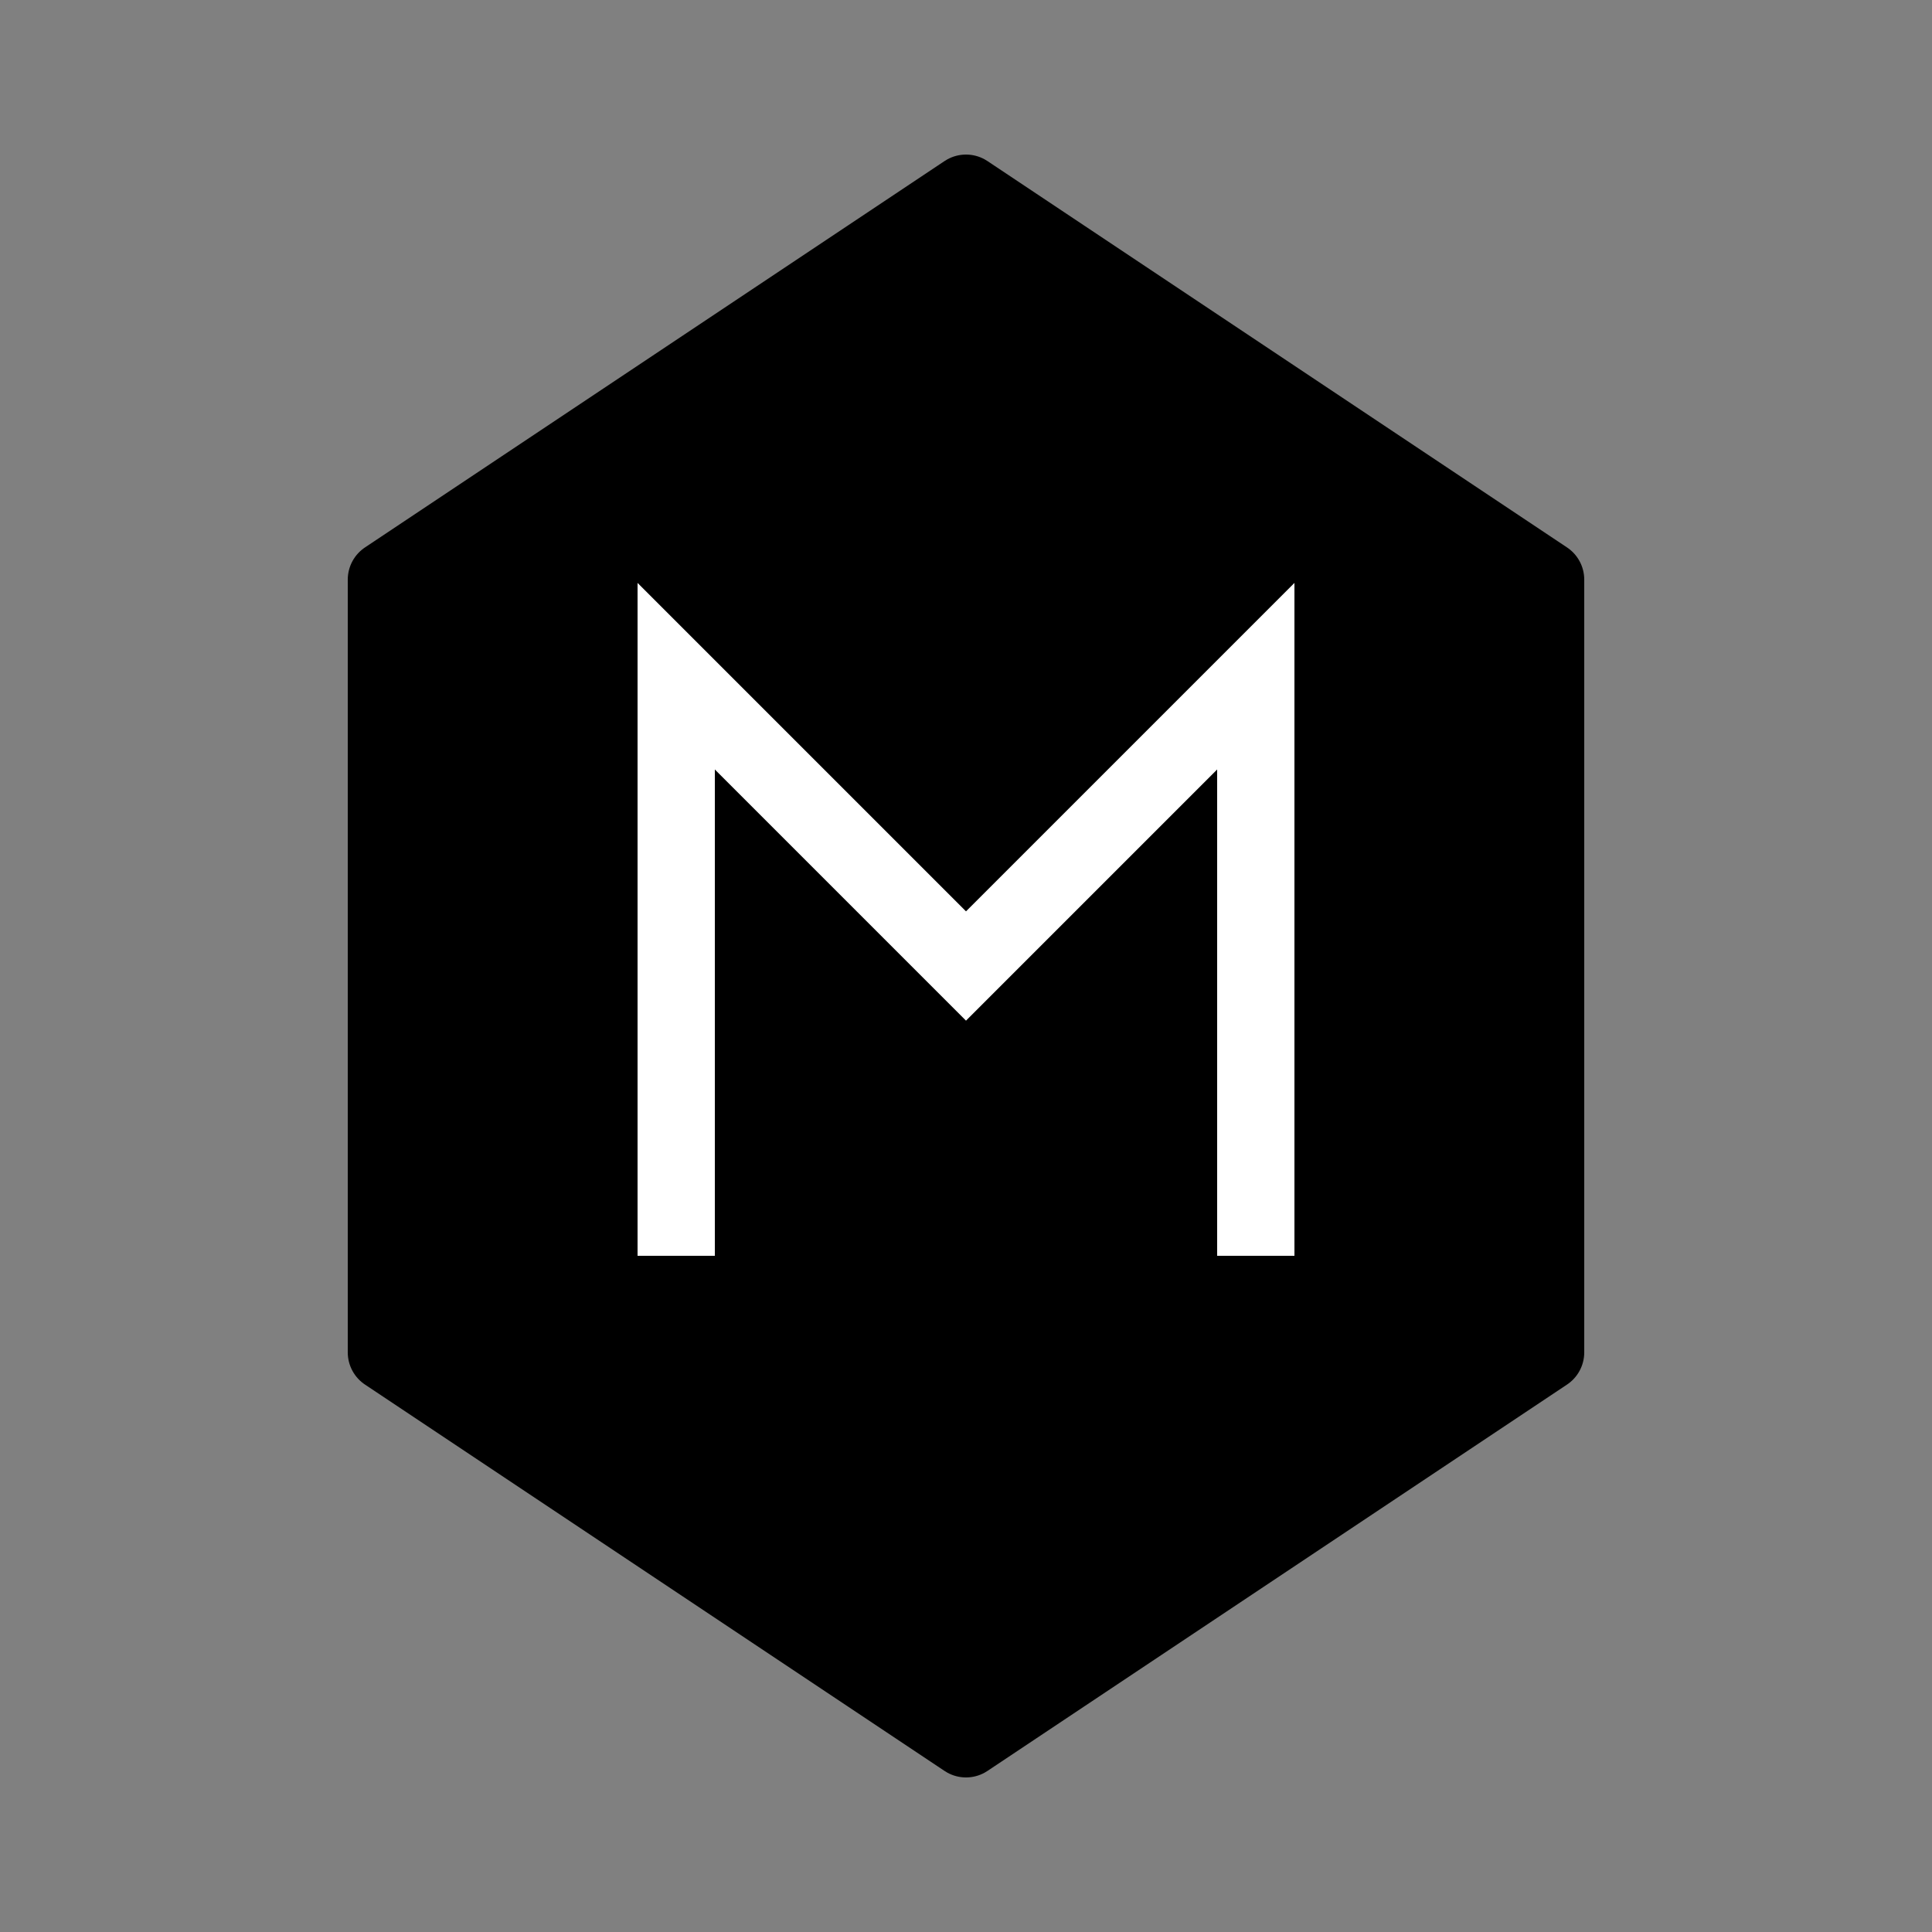
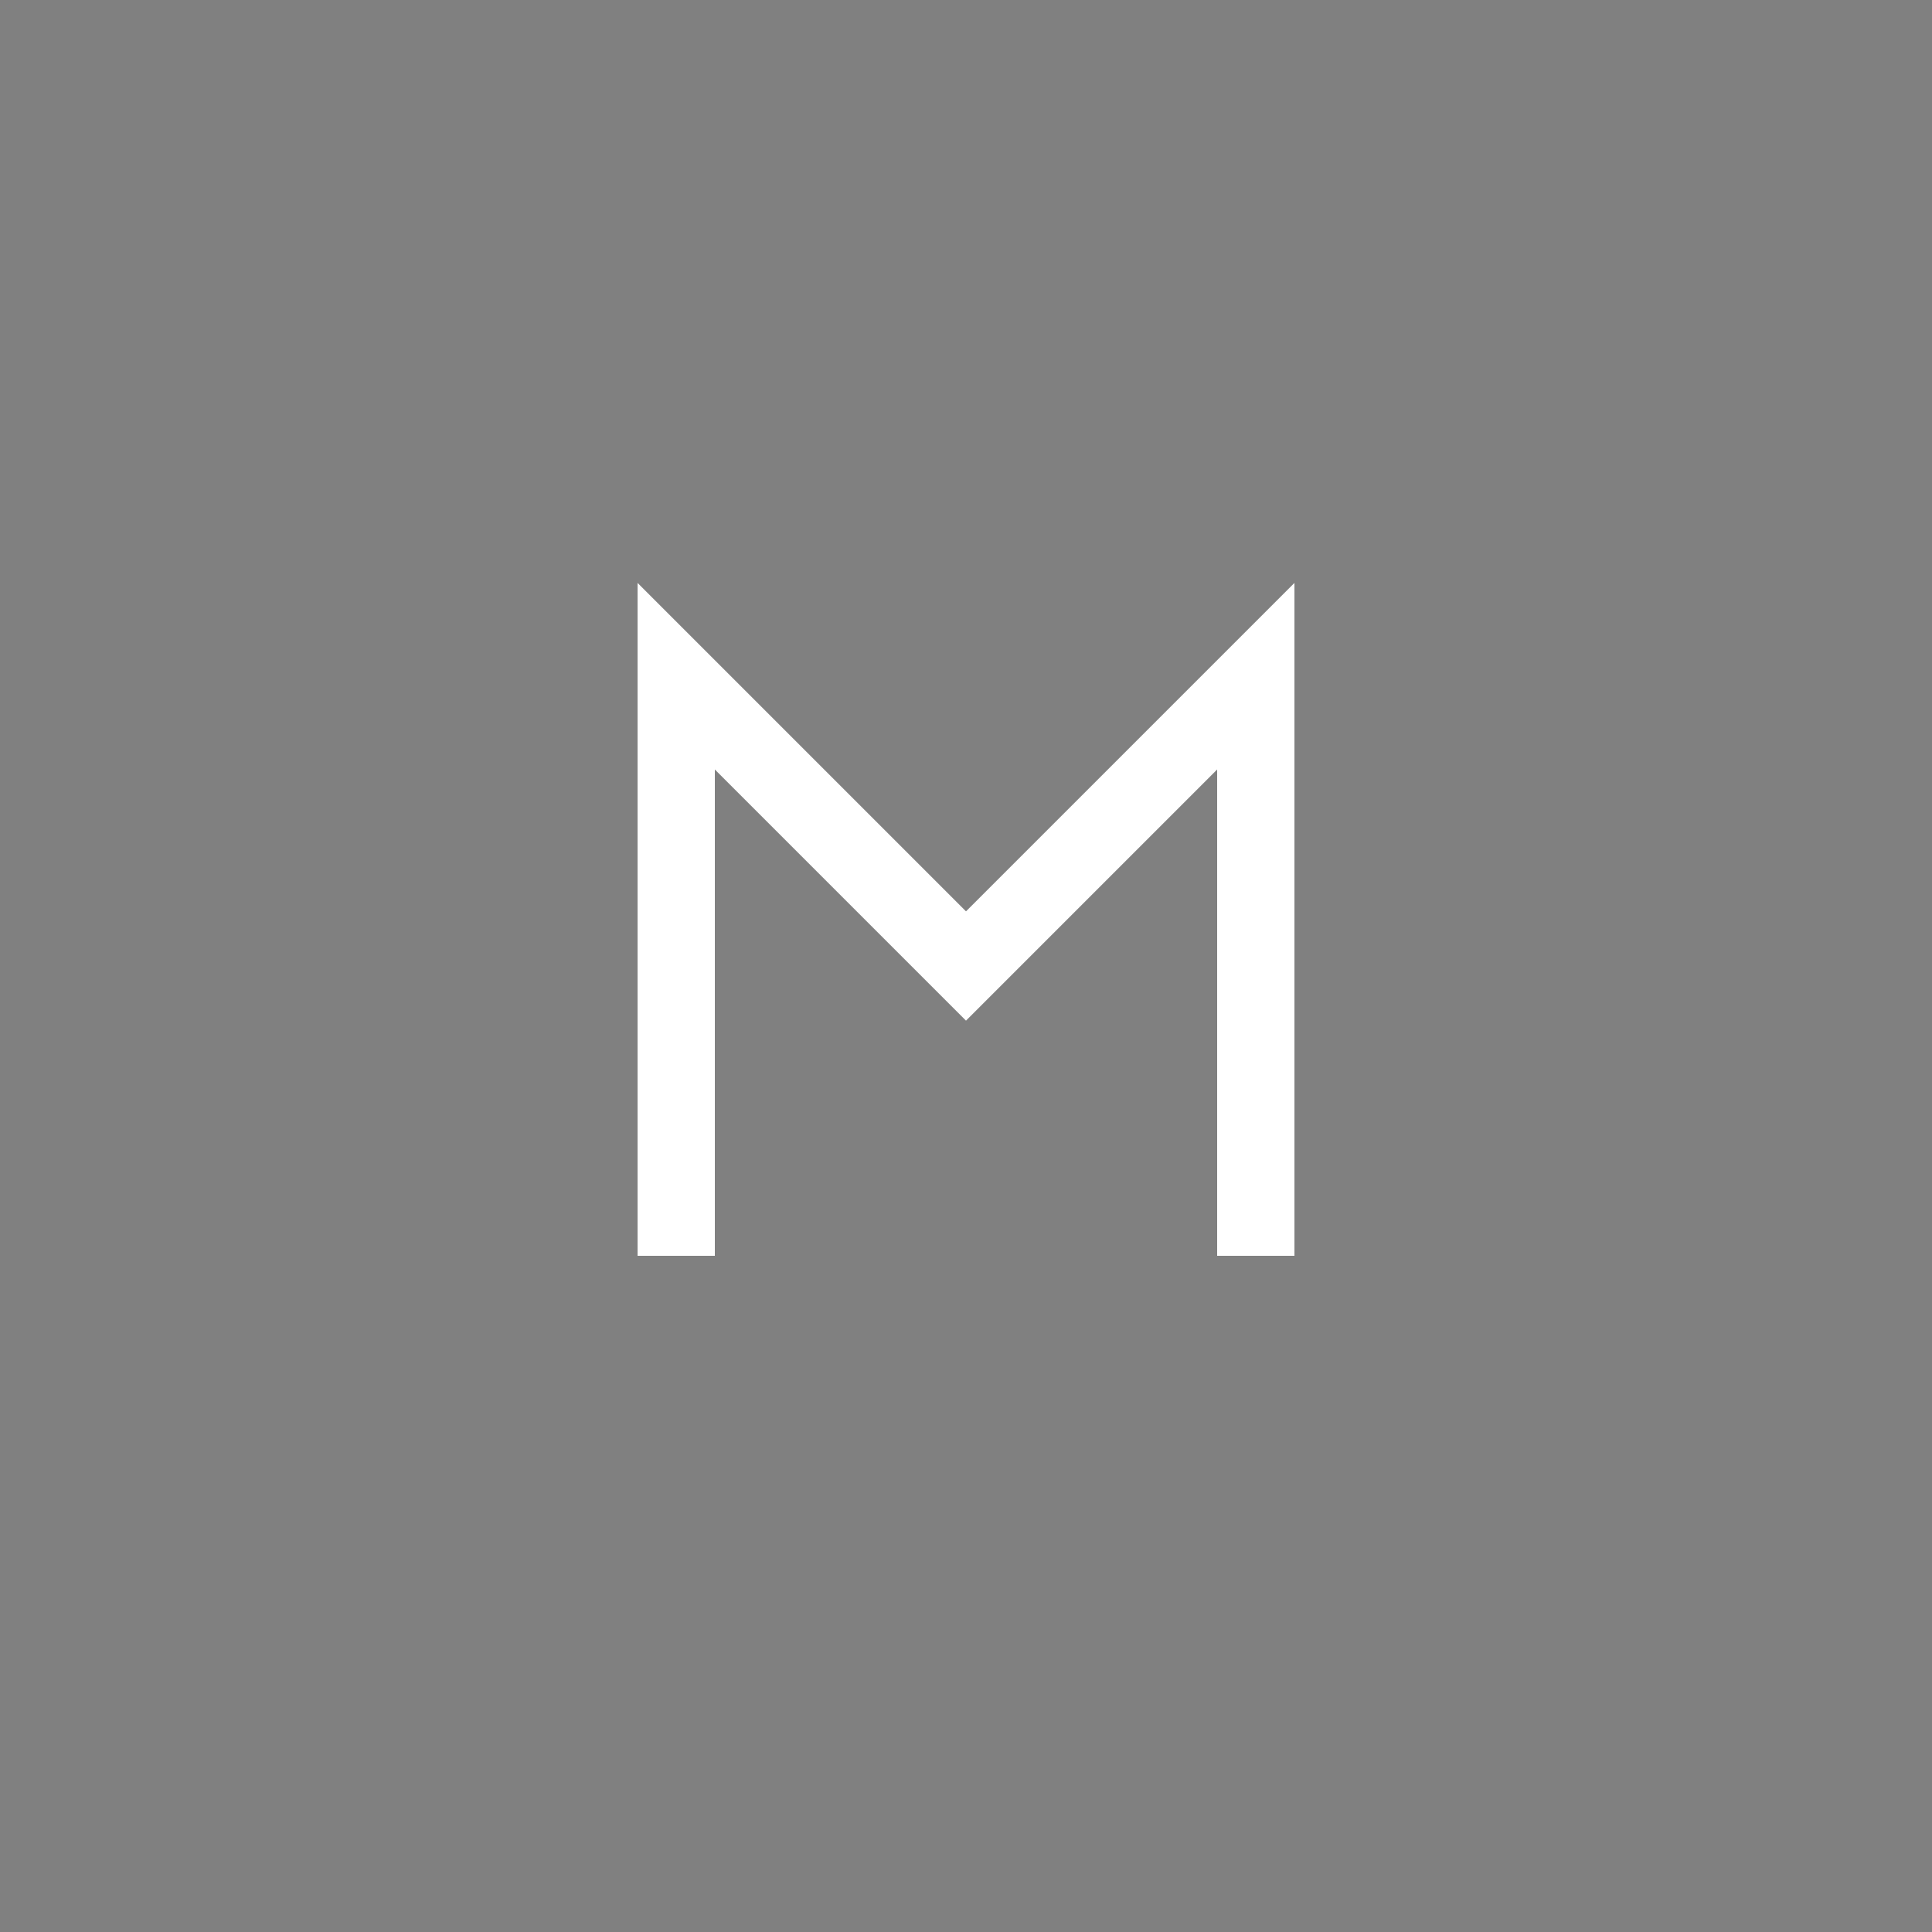
<svg xmlns="http://www.w3.org/2000/svg" width="100" height="100" viewBox="0 0 100 100">
  <rect x="0" y="0" width="100" height="100" fill="#808080" stroke="none" />
-   <path fill="black" stroke="black" stroke-width="4" stroke-linejoin="round" d="M 50 10 L 80 30 L 80 70 L 50 90 L 20 70 L 20 30 Z" />
  <path fill="none" stroke="white" stroke-width="4" d="M 35 65 L 35 35 L 50 50 L 65 35 L 65 65" />
</svg>